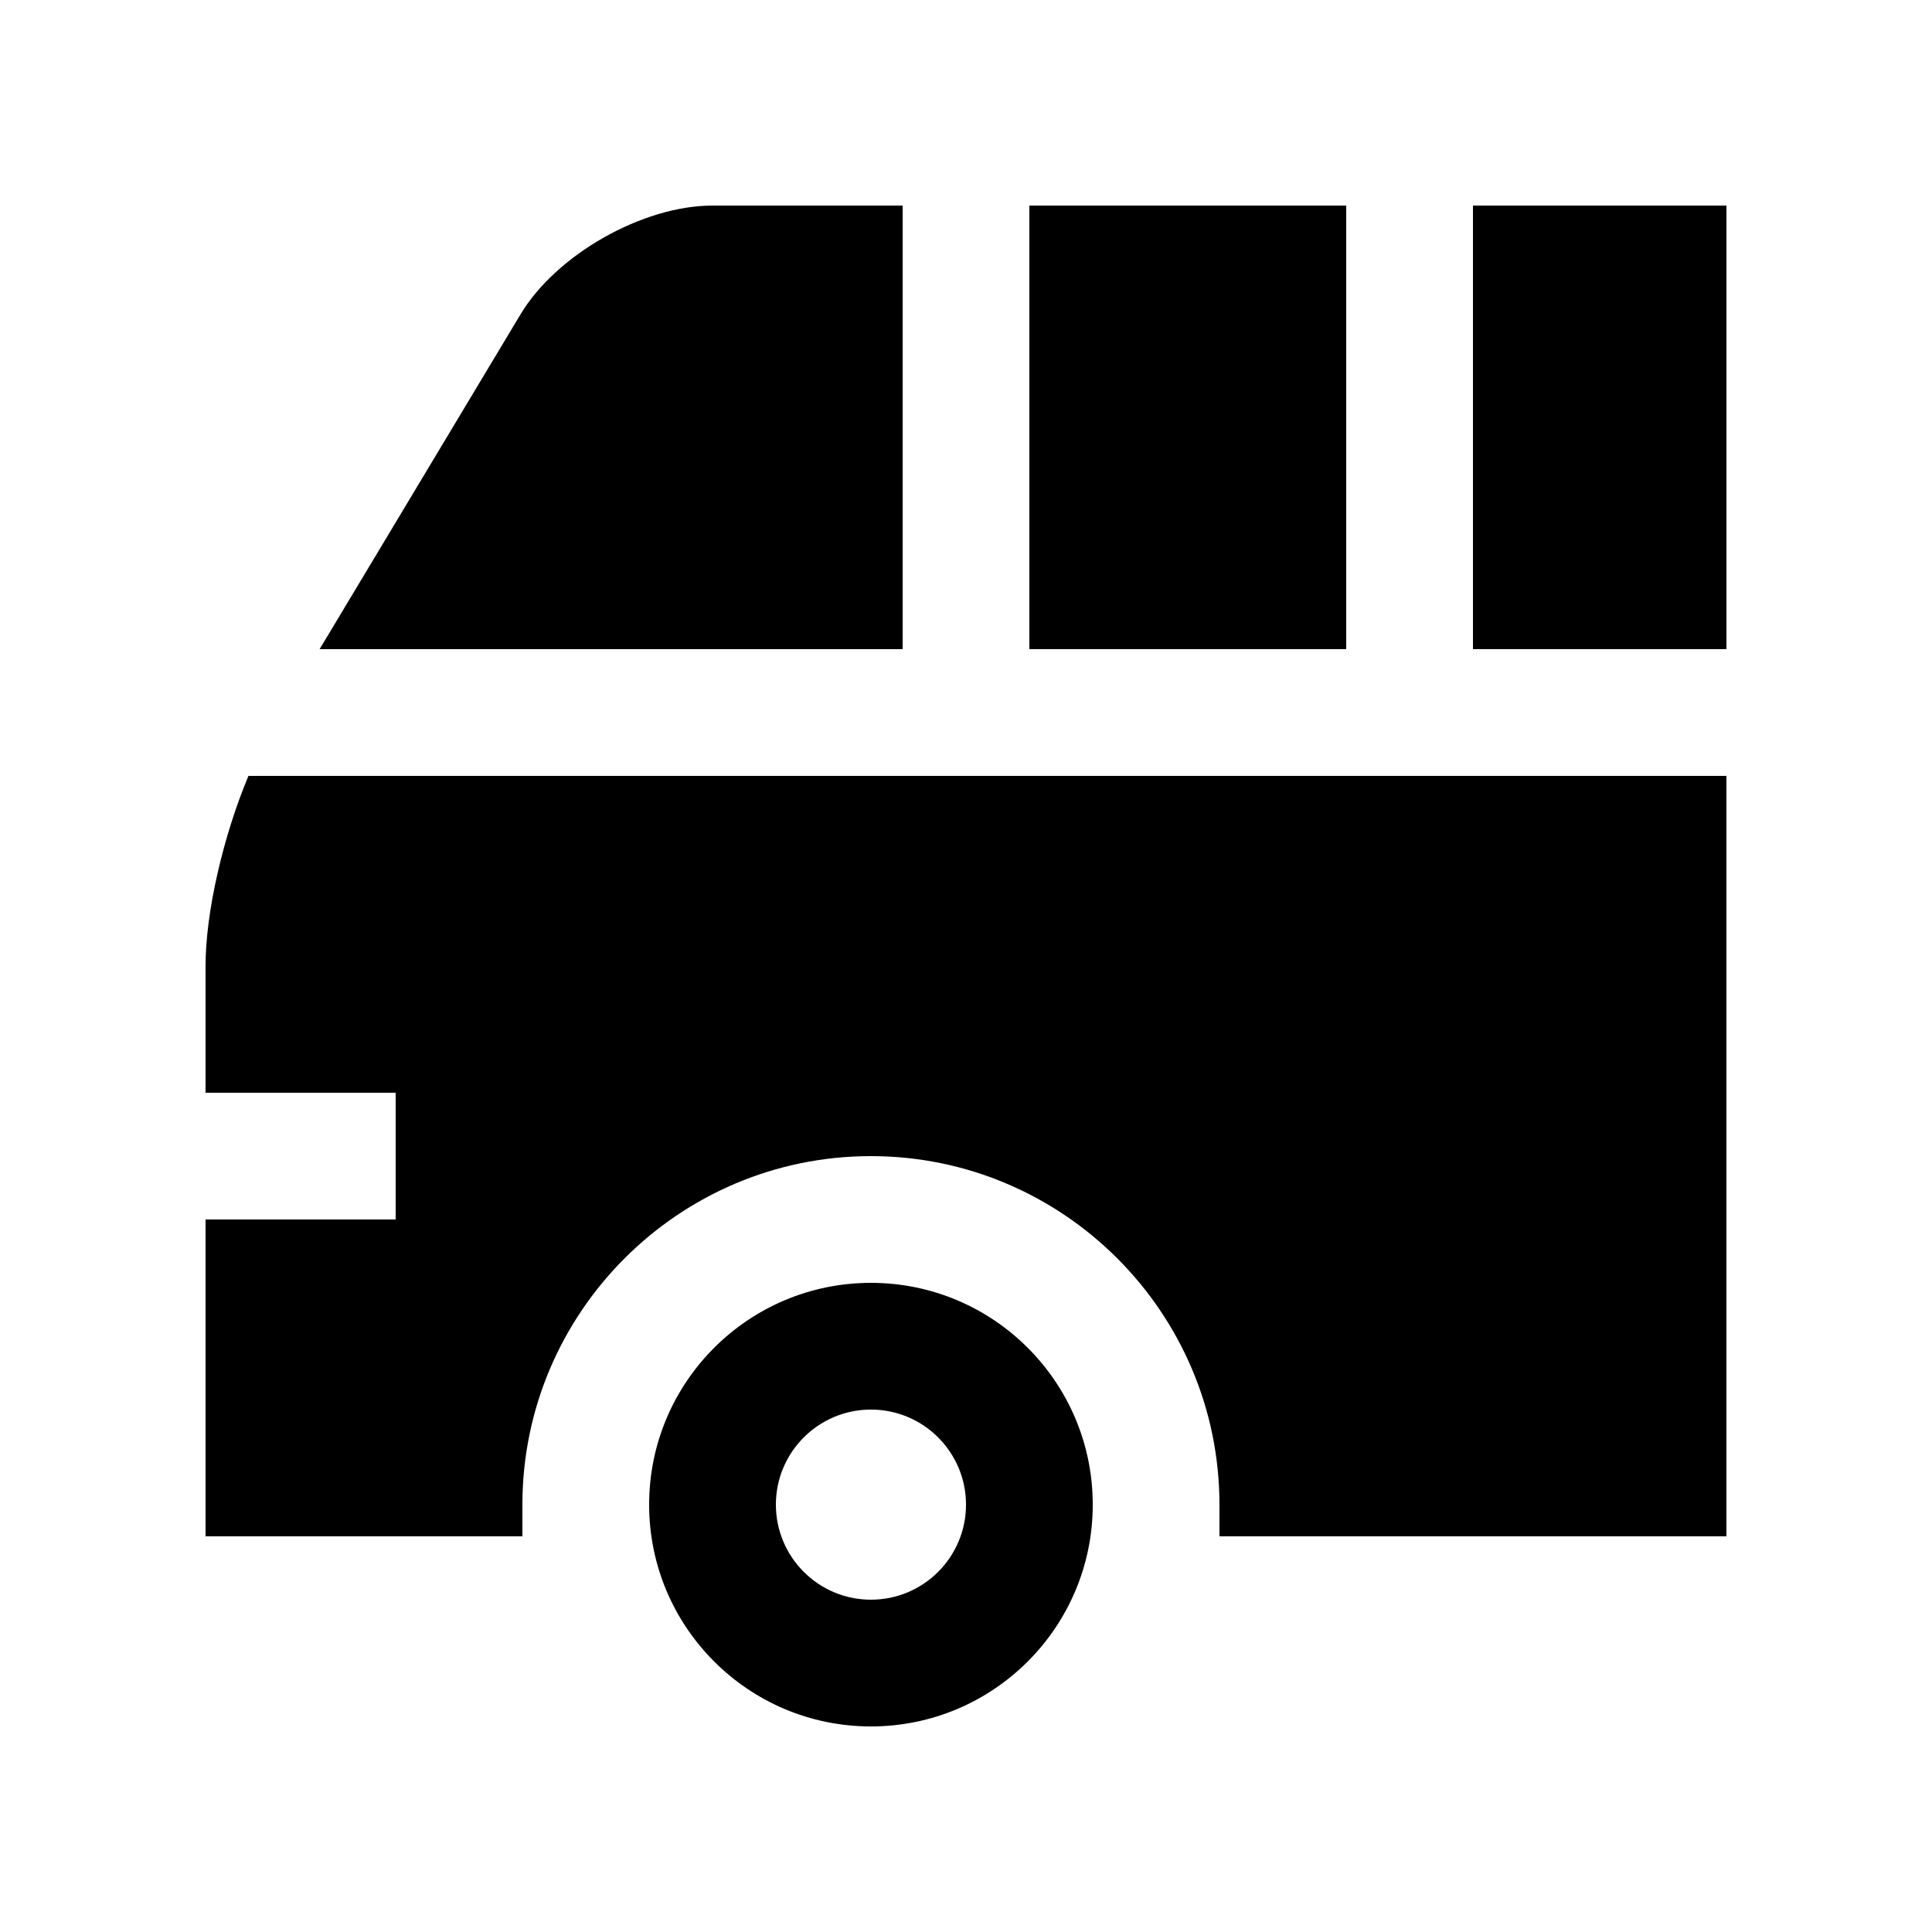
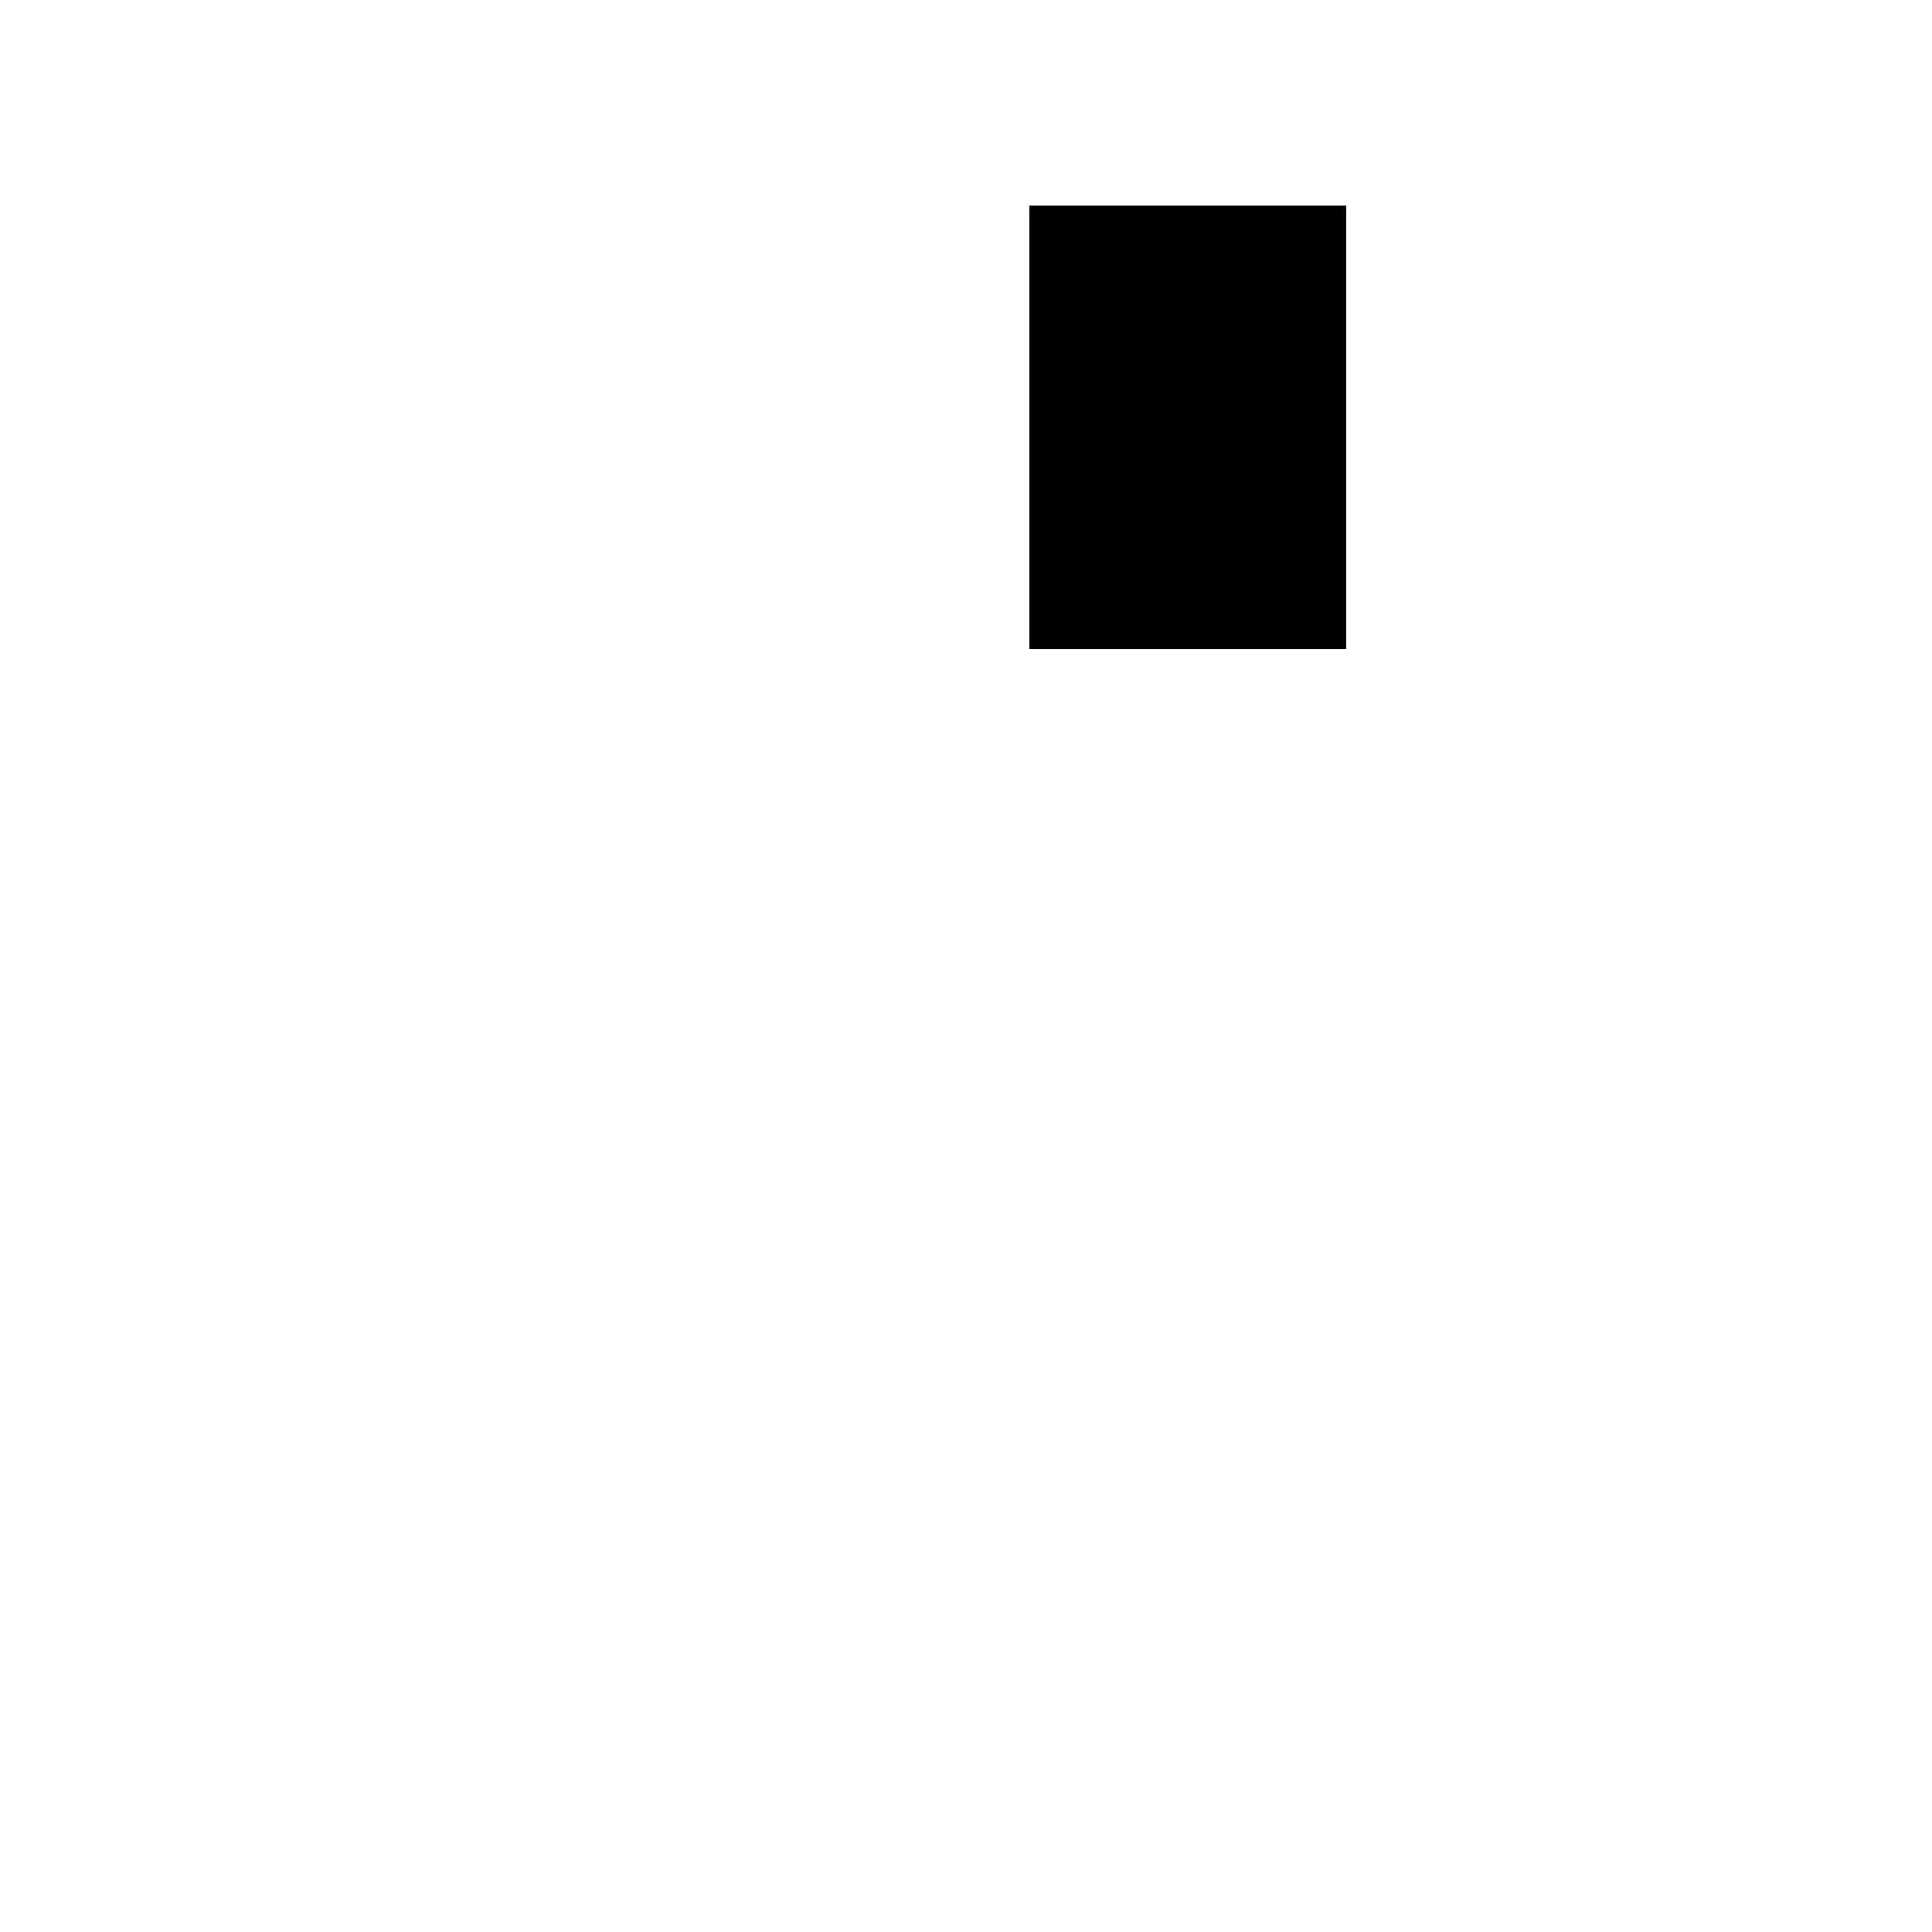
<svg xmlns="http://www.w3.org/2000/svg" fill="#000000" width="800px" height="800px" version="1.1" viewBox="144 144 512 512">
  <g>
-     <path d="m374.81 483.97c-32.457 0-58.781 26.324-58.781 58.773 0 32.457 26.324 58.781 58.781 58.781 32.457 0 58.781-26.324 58.781-58.781-0.004-32.449-26.328-58.773-58.781-58.773zm0 83.965c-13.906 0-25.191-11.281-25.191-25.191 0-13.906 11.285-25.191 25.191-25.191s25.191 11.285 25.191 25.191c0 13.91-11.285 25.191-25.191 25.191z" />
-     <path d="m534.35 198.48h67.172v117.55h-67.172z" />
    <path d="m416.79 198.48h83.969v117.55h-83.969z" />
-     <path d="m383.21 316.03v-117.55h-50.383c-18.477 0-41.359 12.957-50.863 28.797l-53.258 88.754z" />
-     <path d="m209.84 349.62c-6.598 15.746-11.367 35.945-11.367 50.383v33.59h50.383v33.582h-50.383v83.969h83.969v-8.398c0-50.918 41.434-92.363 92.363-92.363 50.922 0 92.363 41.445 92.363 92.363v8.398h134.35v-201.52z" />
  </g>
</svg>